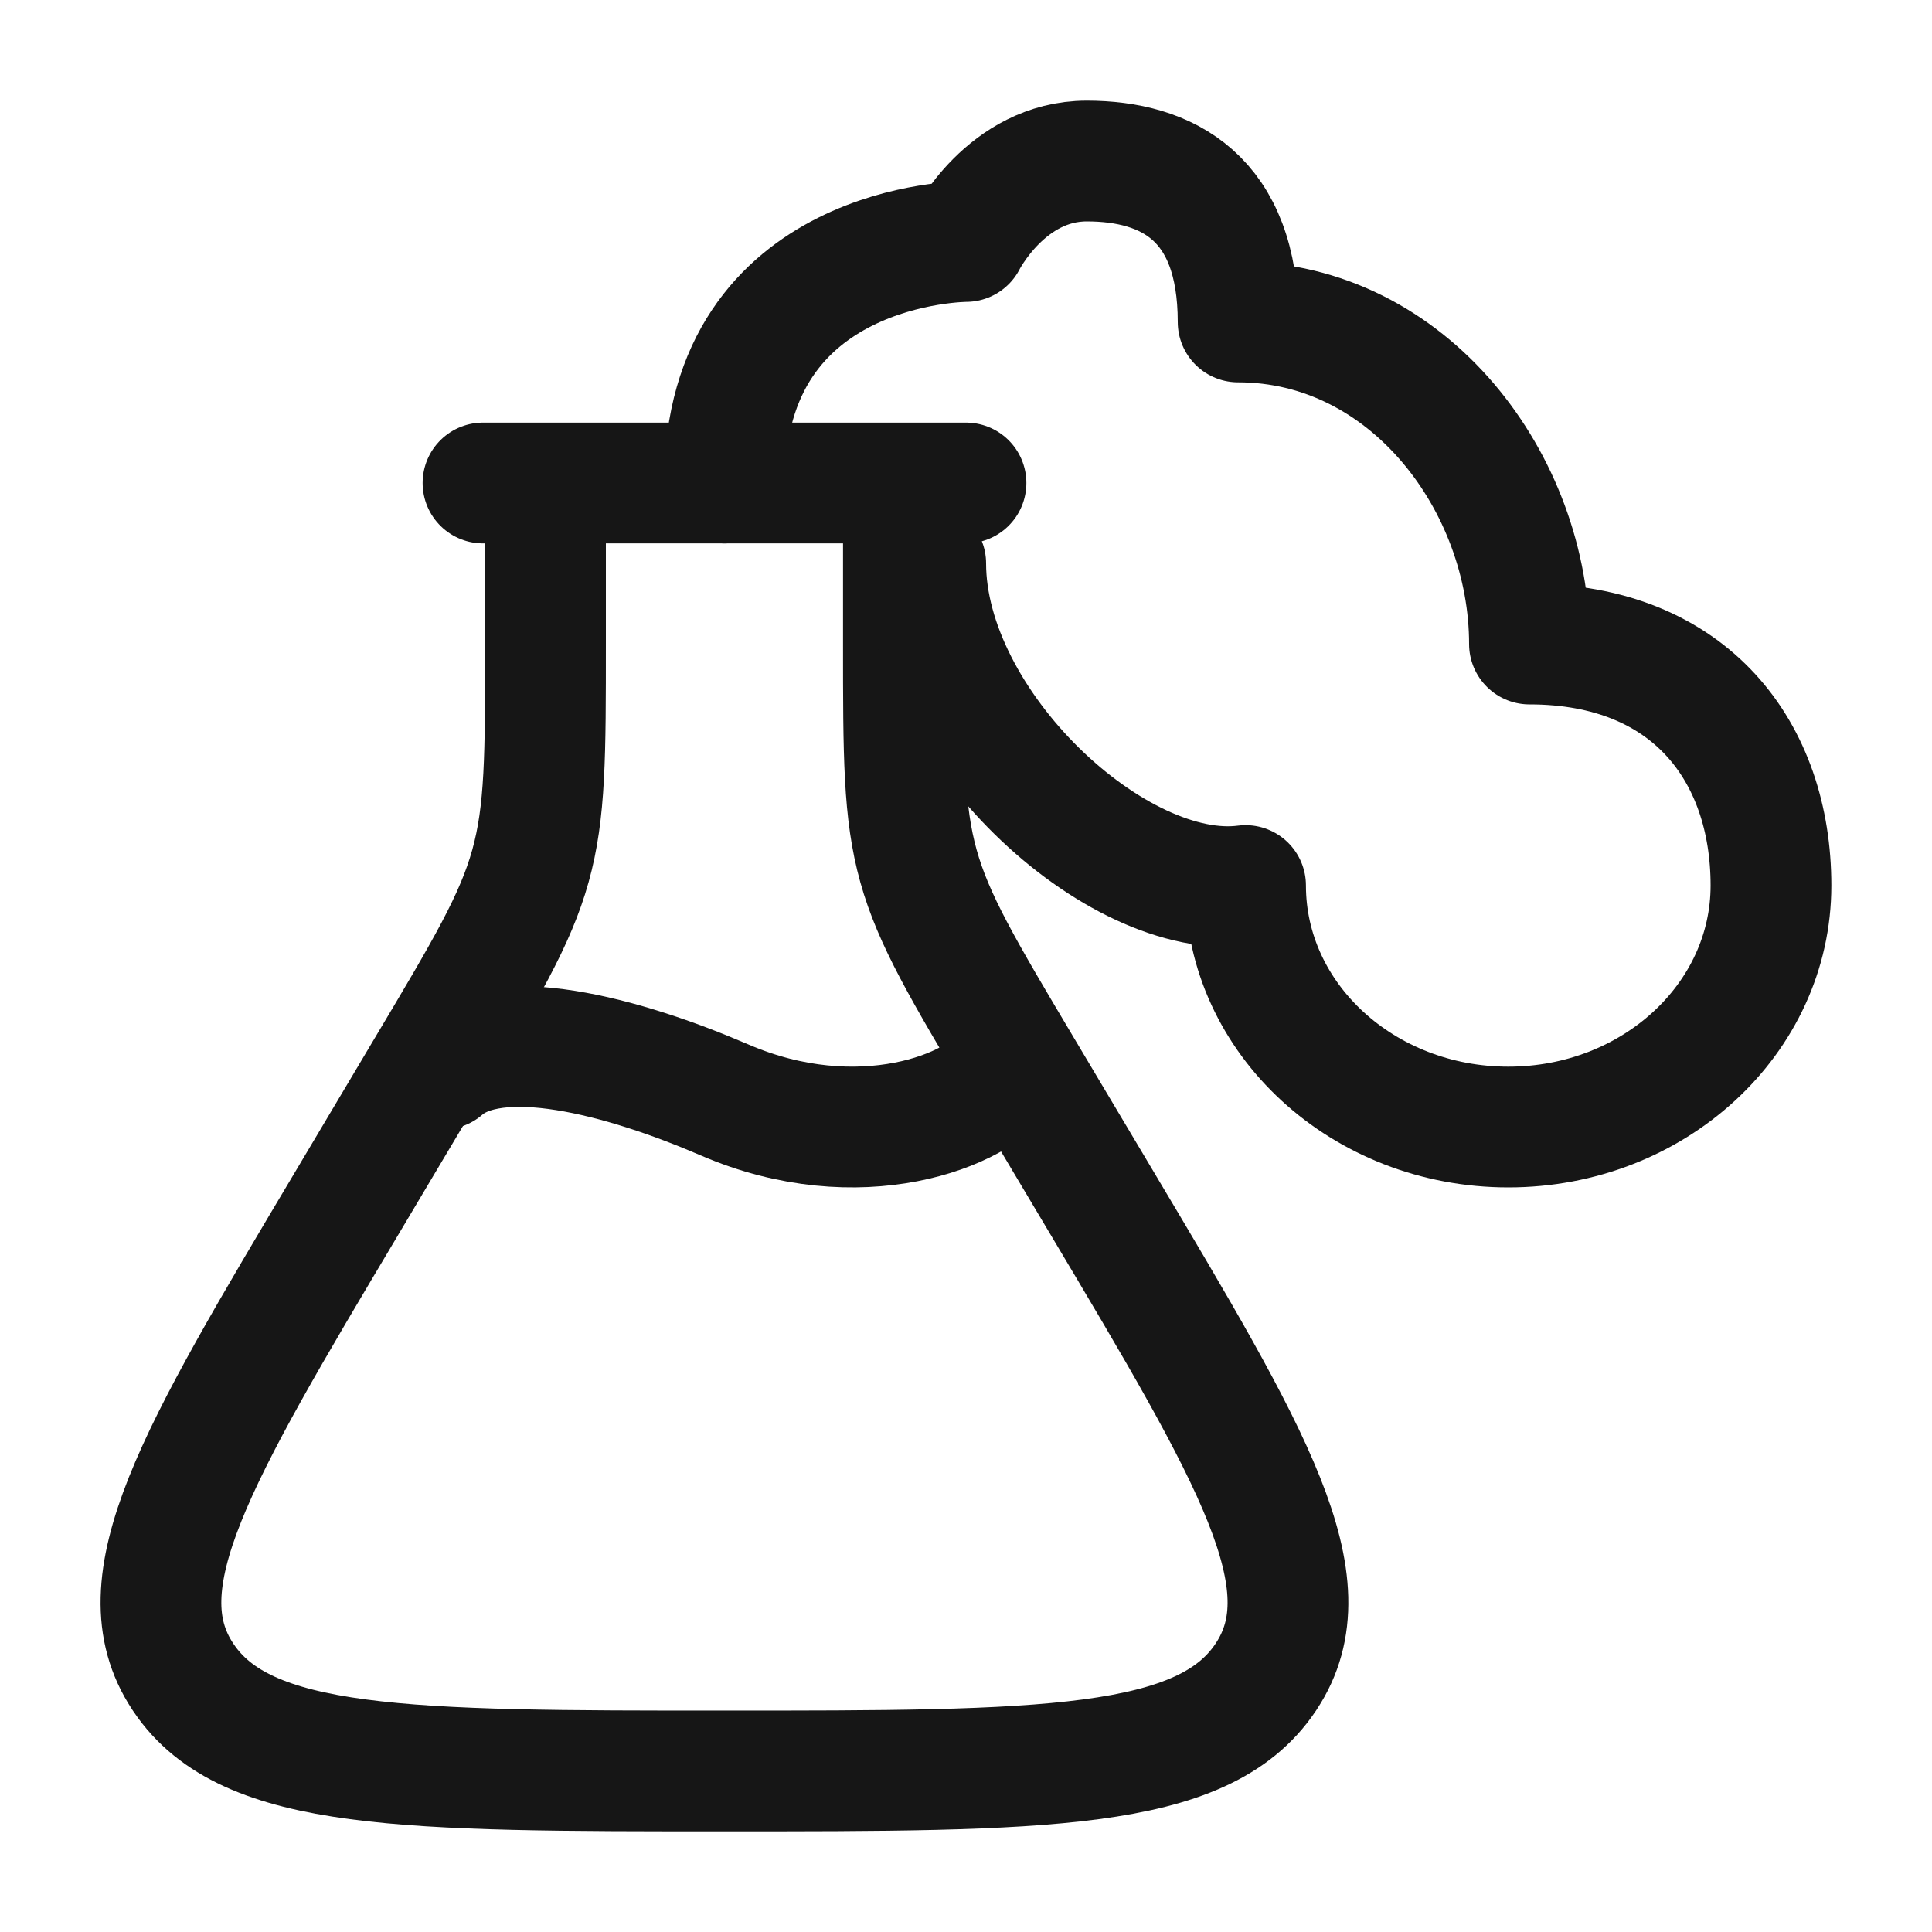
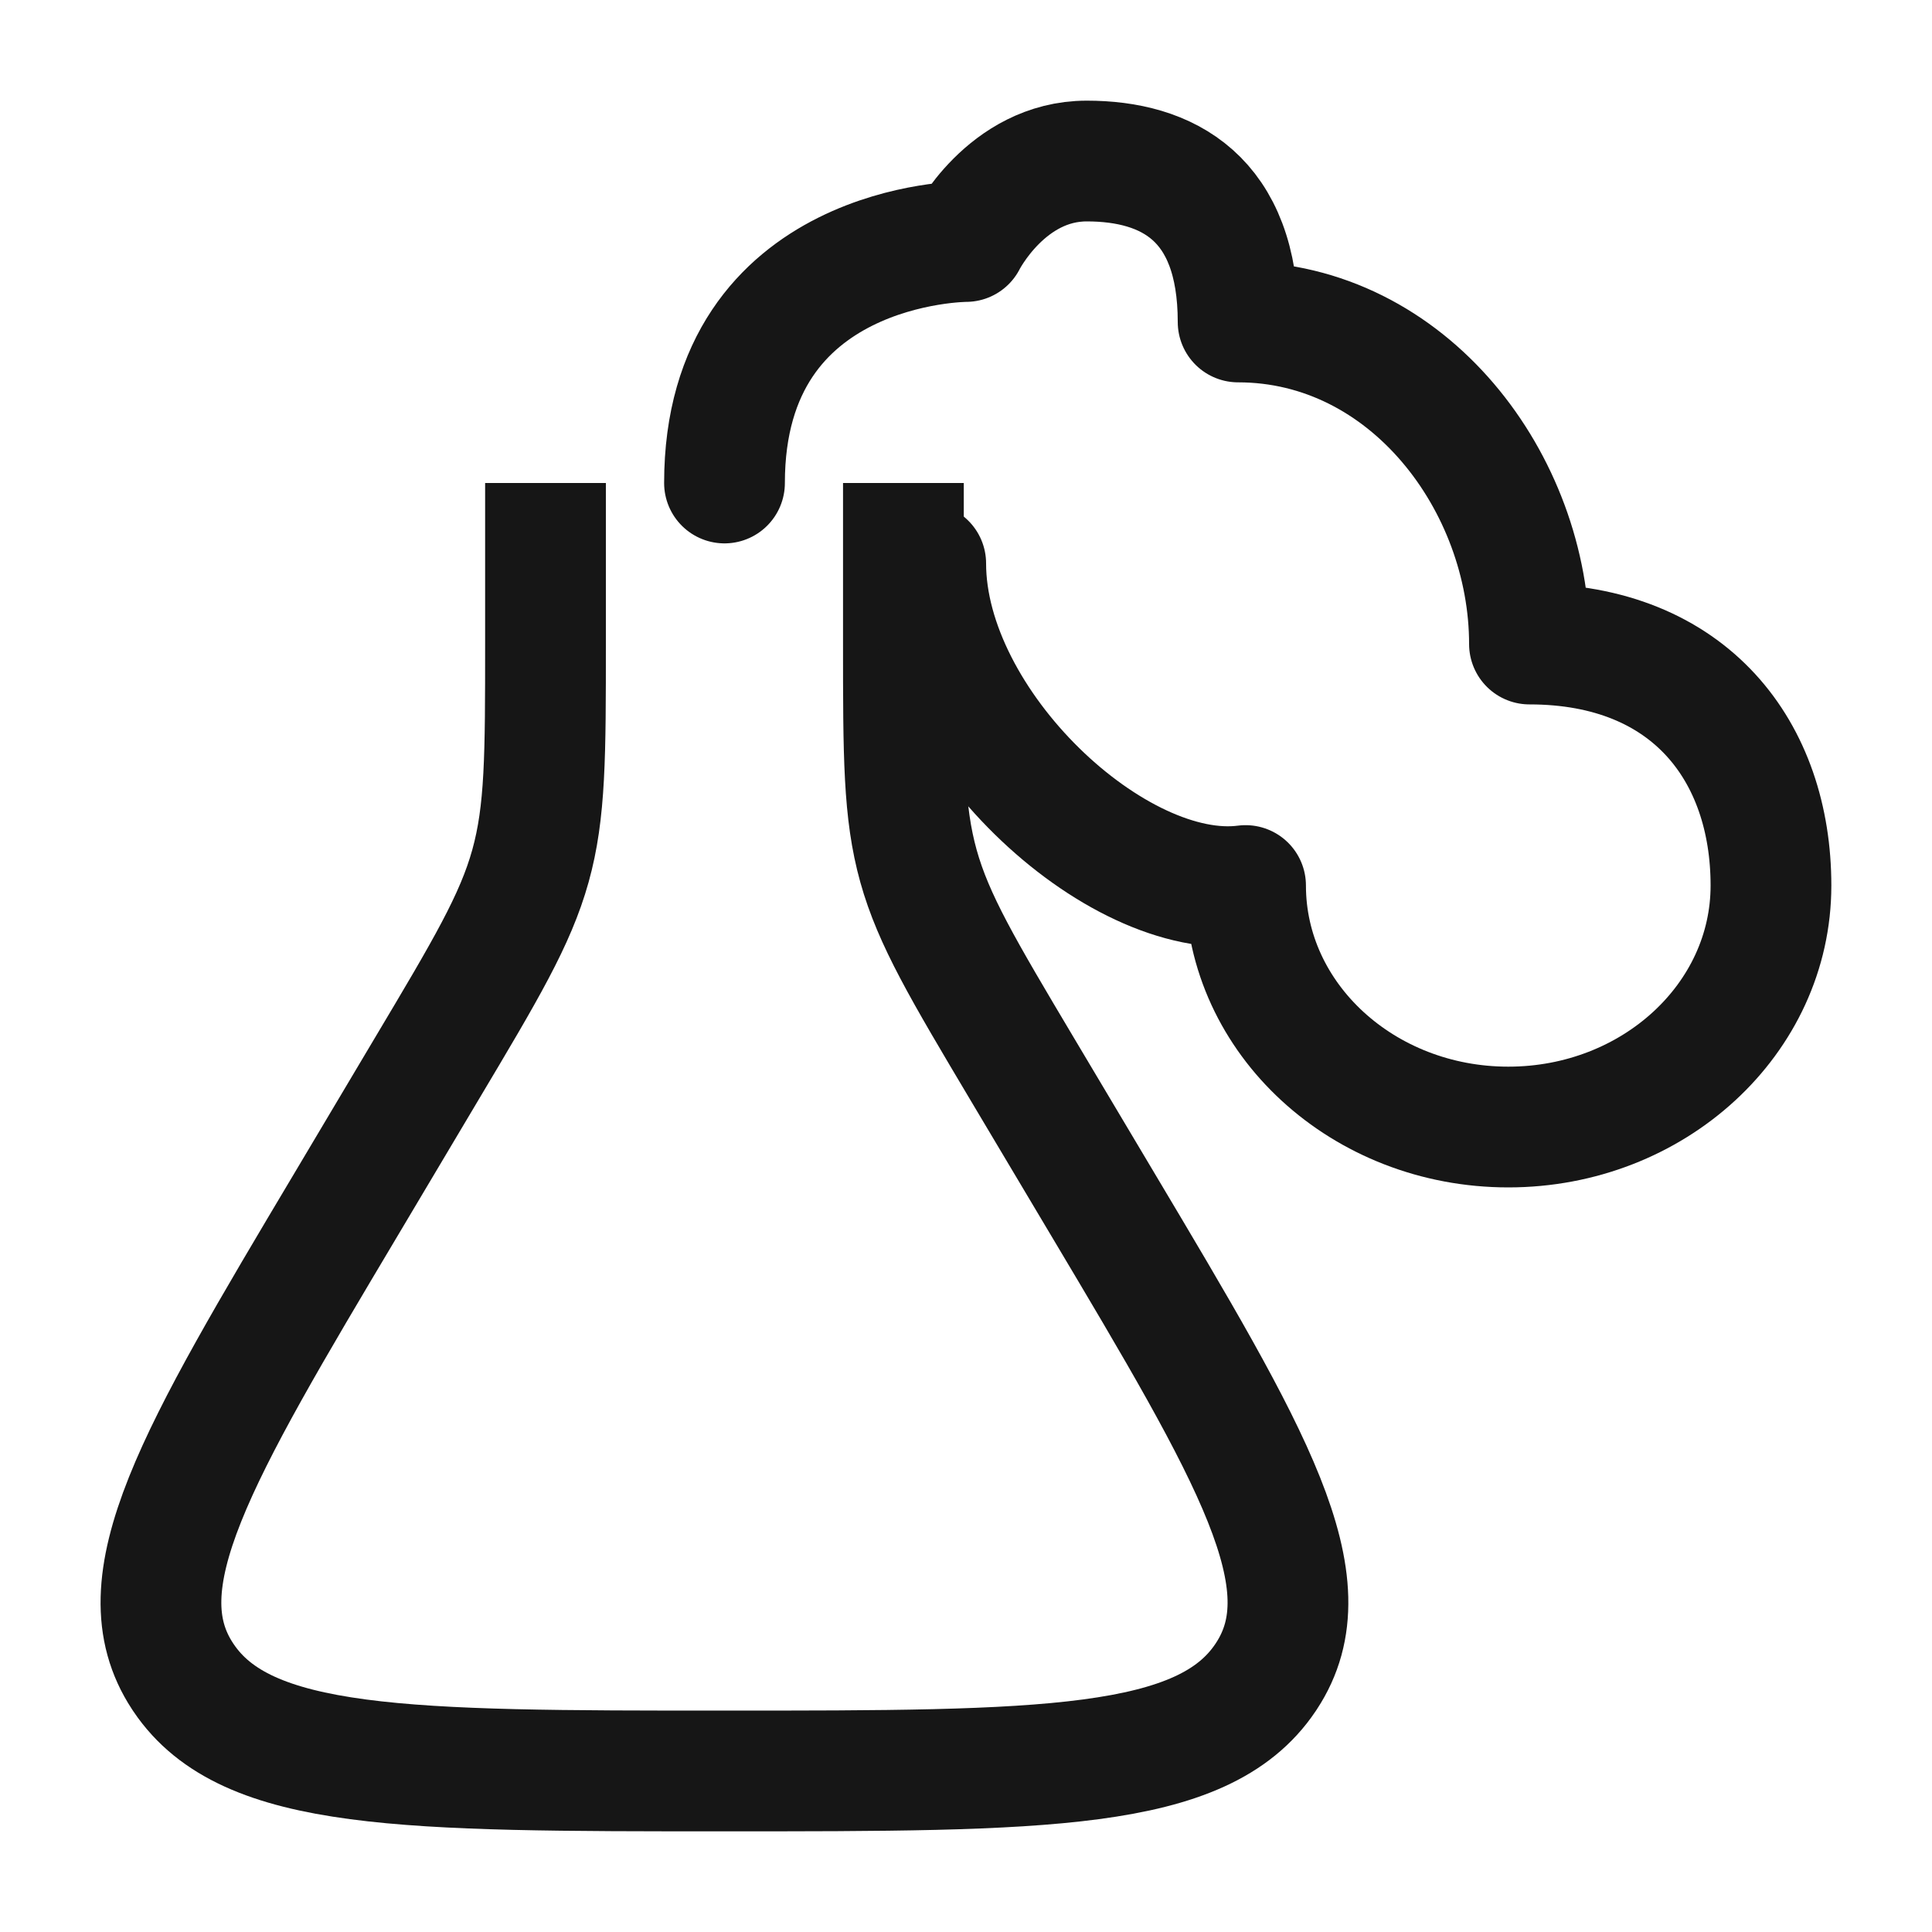
<svg xmlns="http://www.w3.org/2000/svg" width="20" height="20" viewBox="0 0 20 20" fill="none">
  <path d="M9.352 5V6.657C9.352 7.823 9.352 8.405 9.508 8.965C9.664 9.524 9.97 10.038 10.581 11.065L11.41 12.457C12.969 15.074 13.748 16.383 13.109 17.353L13.099 17.368C12.45 18.333 10.8 18.333 7.499 18.333C4.199 18.333 2.549 18.333 1.9 17.368L1.89 17.353C1.251 16.383 2.03 15.074 3.589 12.457L4.417 11.065C5.029 10.038 5.335 9.524 5.491 8.965C5.647 8.405 5.647 7.823 5.647 6.657V5" stroke="#161616" stroke-width="1.25" />
-   <path d="M5 5H10" stroke="#161616" stroke-width="1.25" stroke-linecap="round" stroke-linejoin="round" />
-   <path d="M4.584 11.067C5.14 10.582 6.446 10.932 7.502 11.387C8.891 11.986 10.14 11.502 10.417 11.067" stroke="#161616" stroke-width="1.25" stroke-linecap="round" />
  <path d="M9.583 5.833C9.583 7.5 11.552 9.343 12.894 9.167C12.894 10.547 14.112 11.667 15.614 11.667C17.116 11.667 18.333 10.547 18.333 9.167C18.333 7.786 17.5 6.667 15.833 6.667C15.833 5 14.583 3.333 12.817 3.333C12.817 2.047 12.083 1.667 11.25 1.667C10.417 1.667 10 2.5 10 2.5C10 2.5 7.5 2.5 7.5 5" stroke="#161616" stroke-width="1.25" stroke-linecap="round" stroke-linejoin="round" />
</svg>